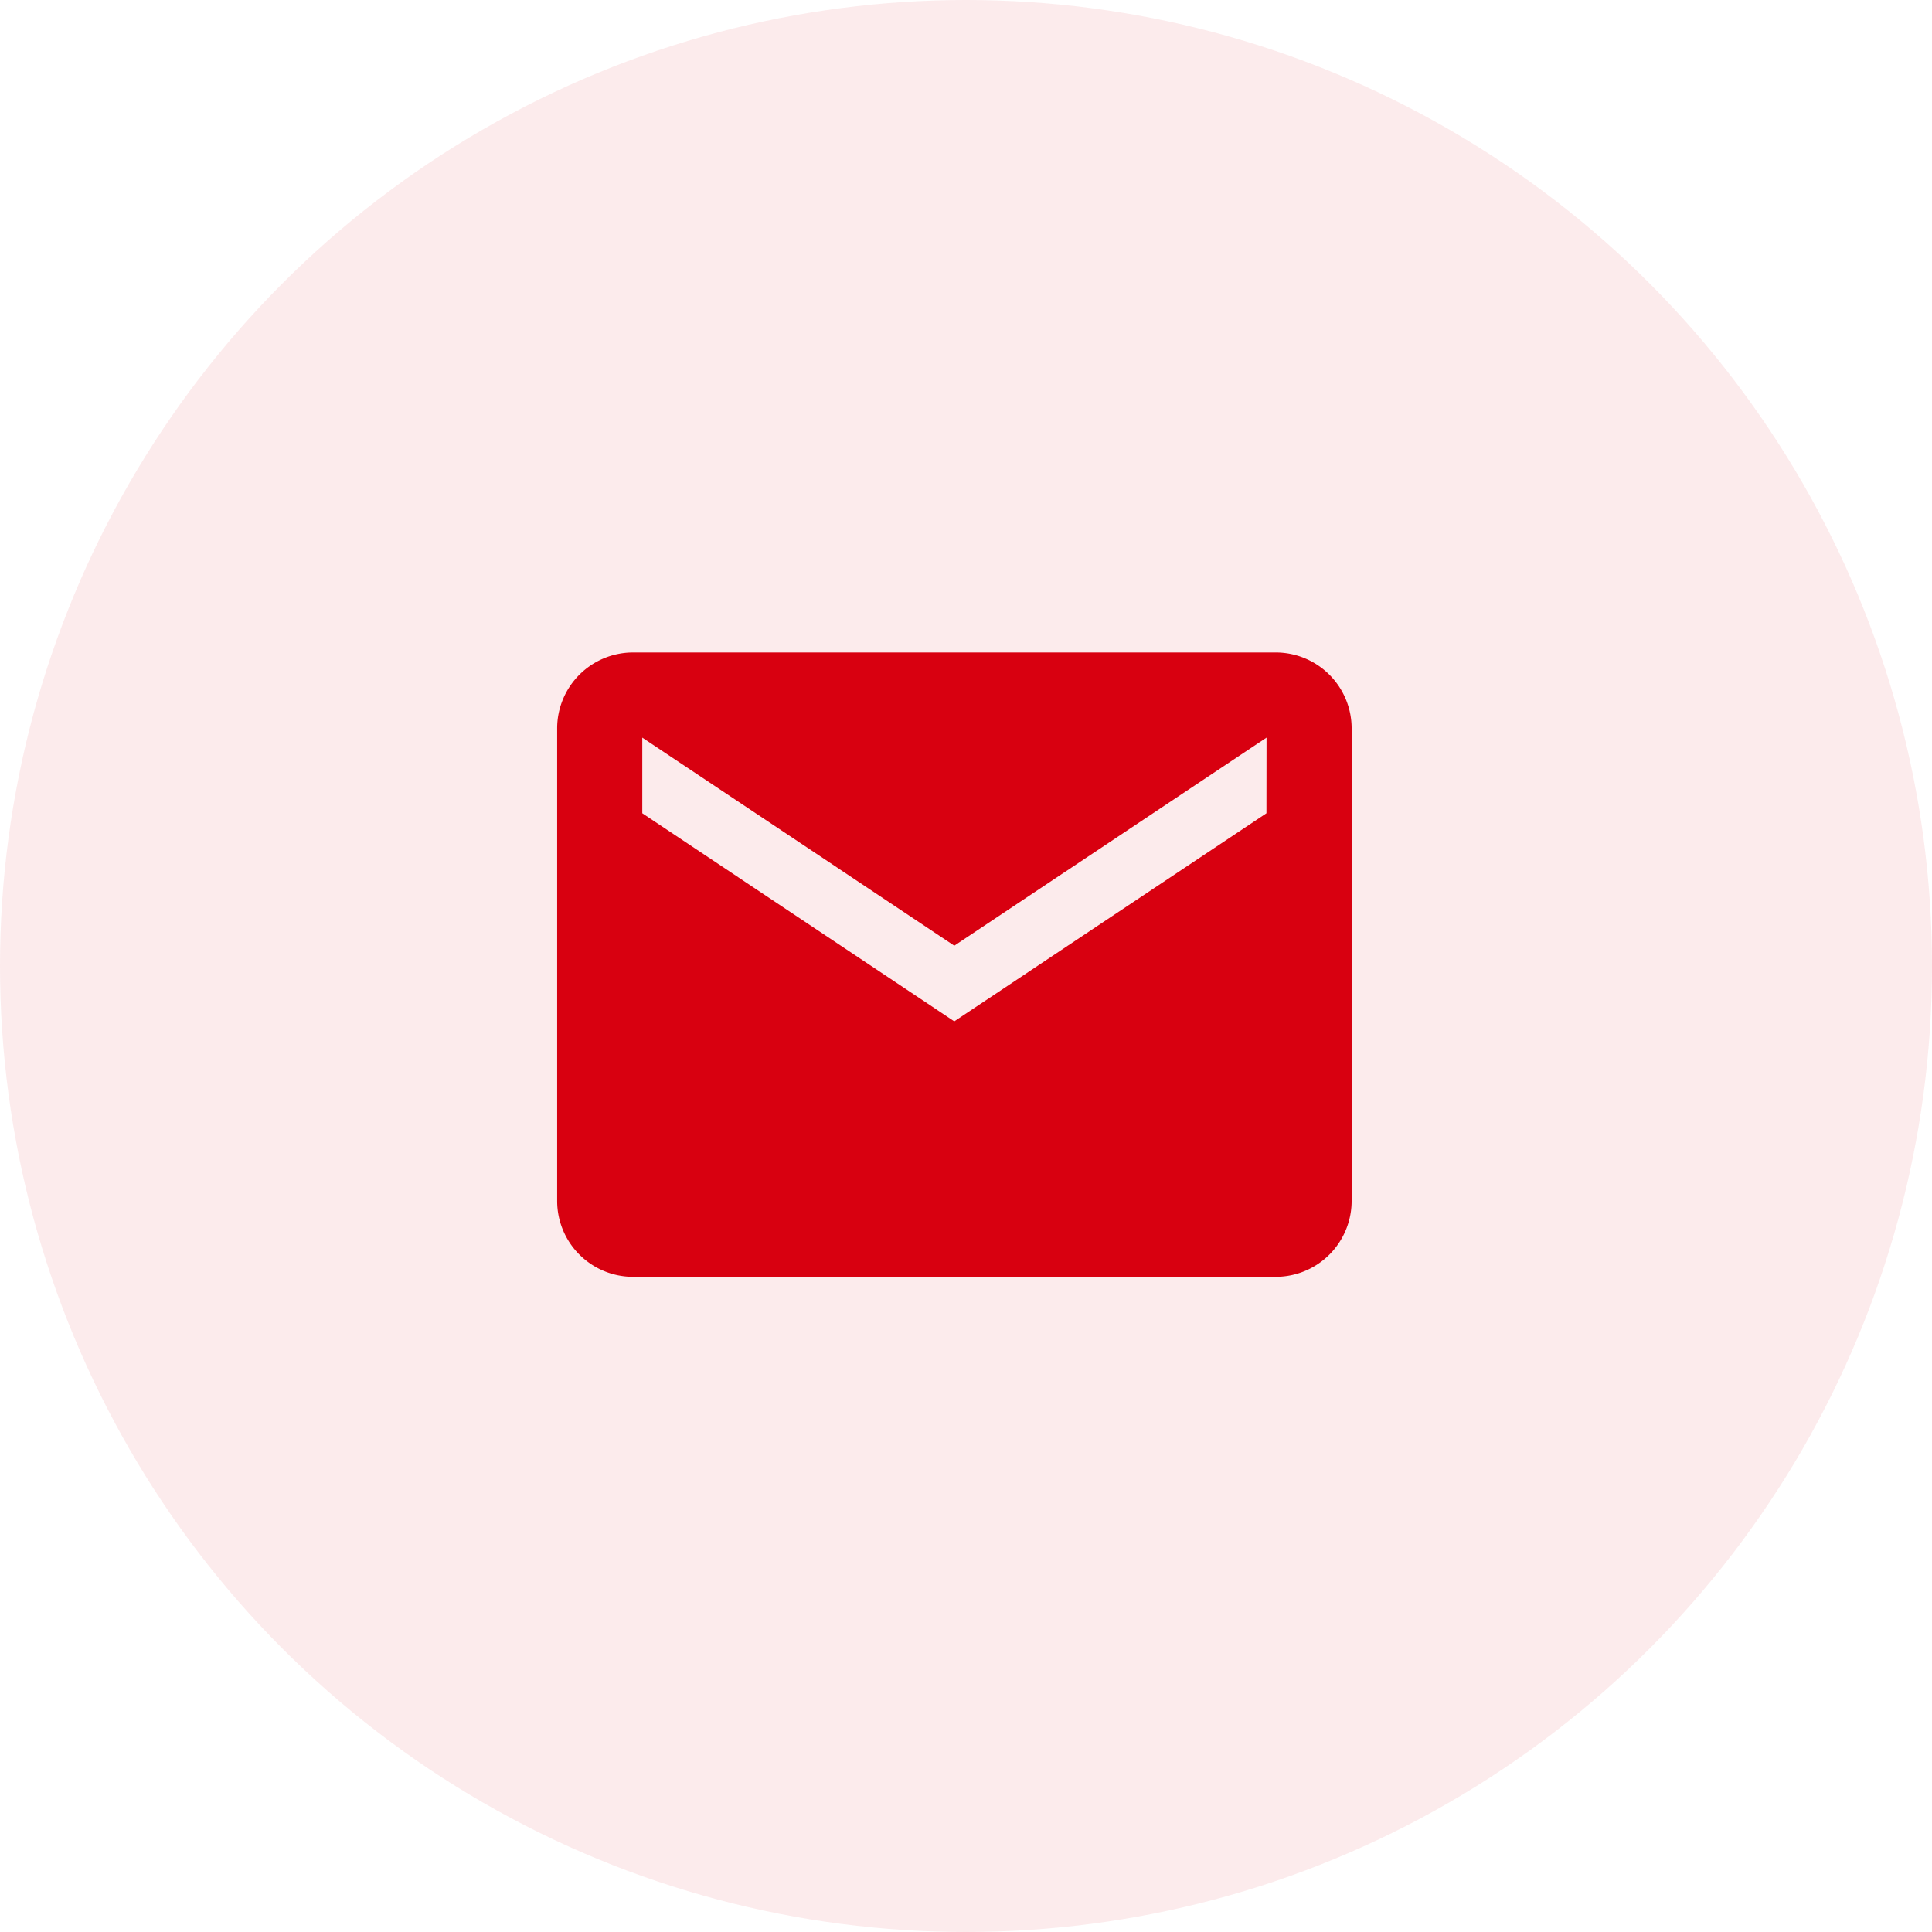
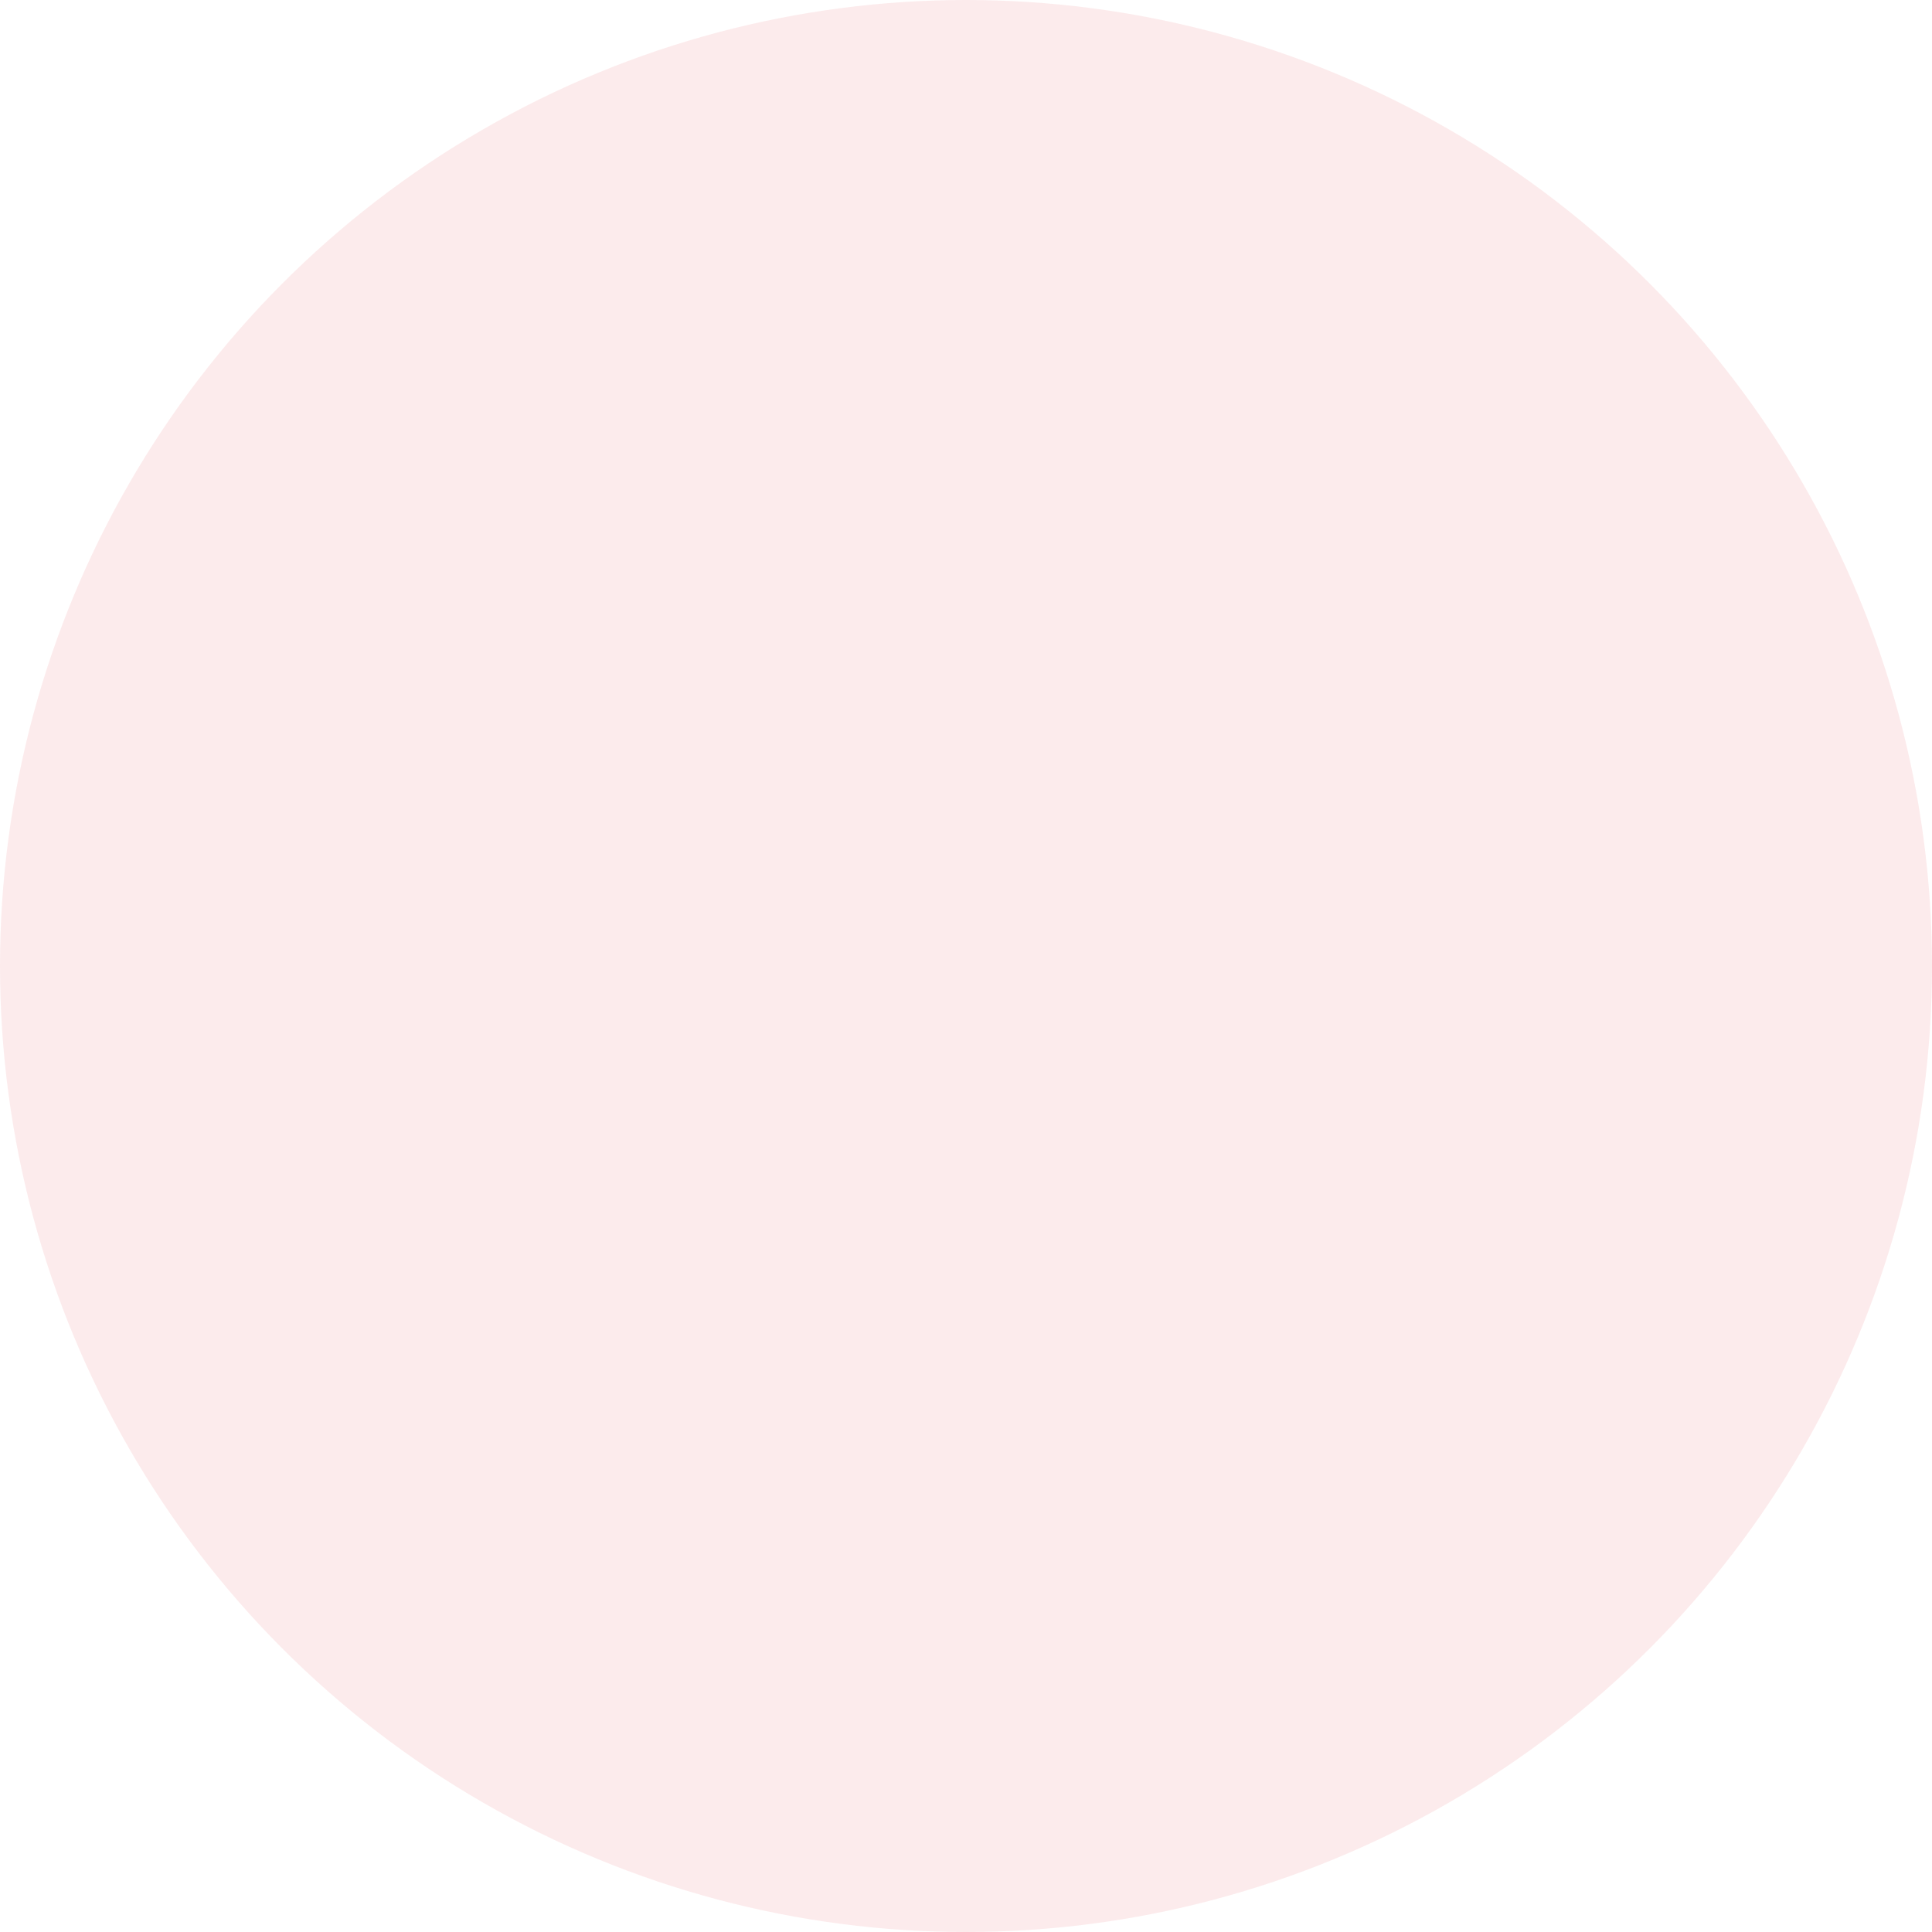
<svg xmlns="http://www.w3.org/2000/svg" width="81" height="81" viewBox="0 0 81 81">
  <circle id="Ellisse_13" data-name="Ellisse 13" cx="40.5" cy="40.5" r="40.5" fill="rgba(216,0,16,0.08)" />
-   <path id="Icon_ionic-md-mail" data-name="Icon ionic-md-mail" d="M32.387,5.625H5.422A3.182,3.182,0,0,0,2.25,8.8V28.624A3.182,3.182,0,0,0,5.422,31.8H32.387a3.182,3.182,0,0,0,3.172-3.172V8.8A3.182,3.182,0,0,0,32.387,5.625Zm-.4,6.741L18.9,21.09,5.819,12.366V9.194L18.9,17.918,31.991,9.194Z" transform="translate(21.109 21.731)" fill="#d80010" />
</svg>